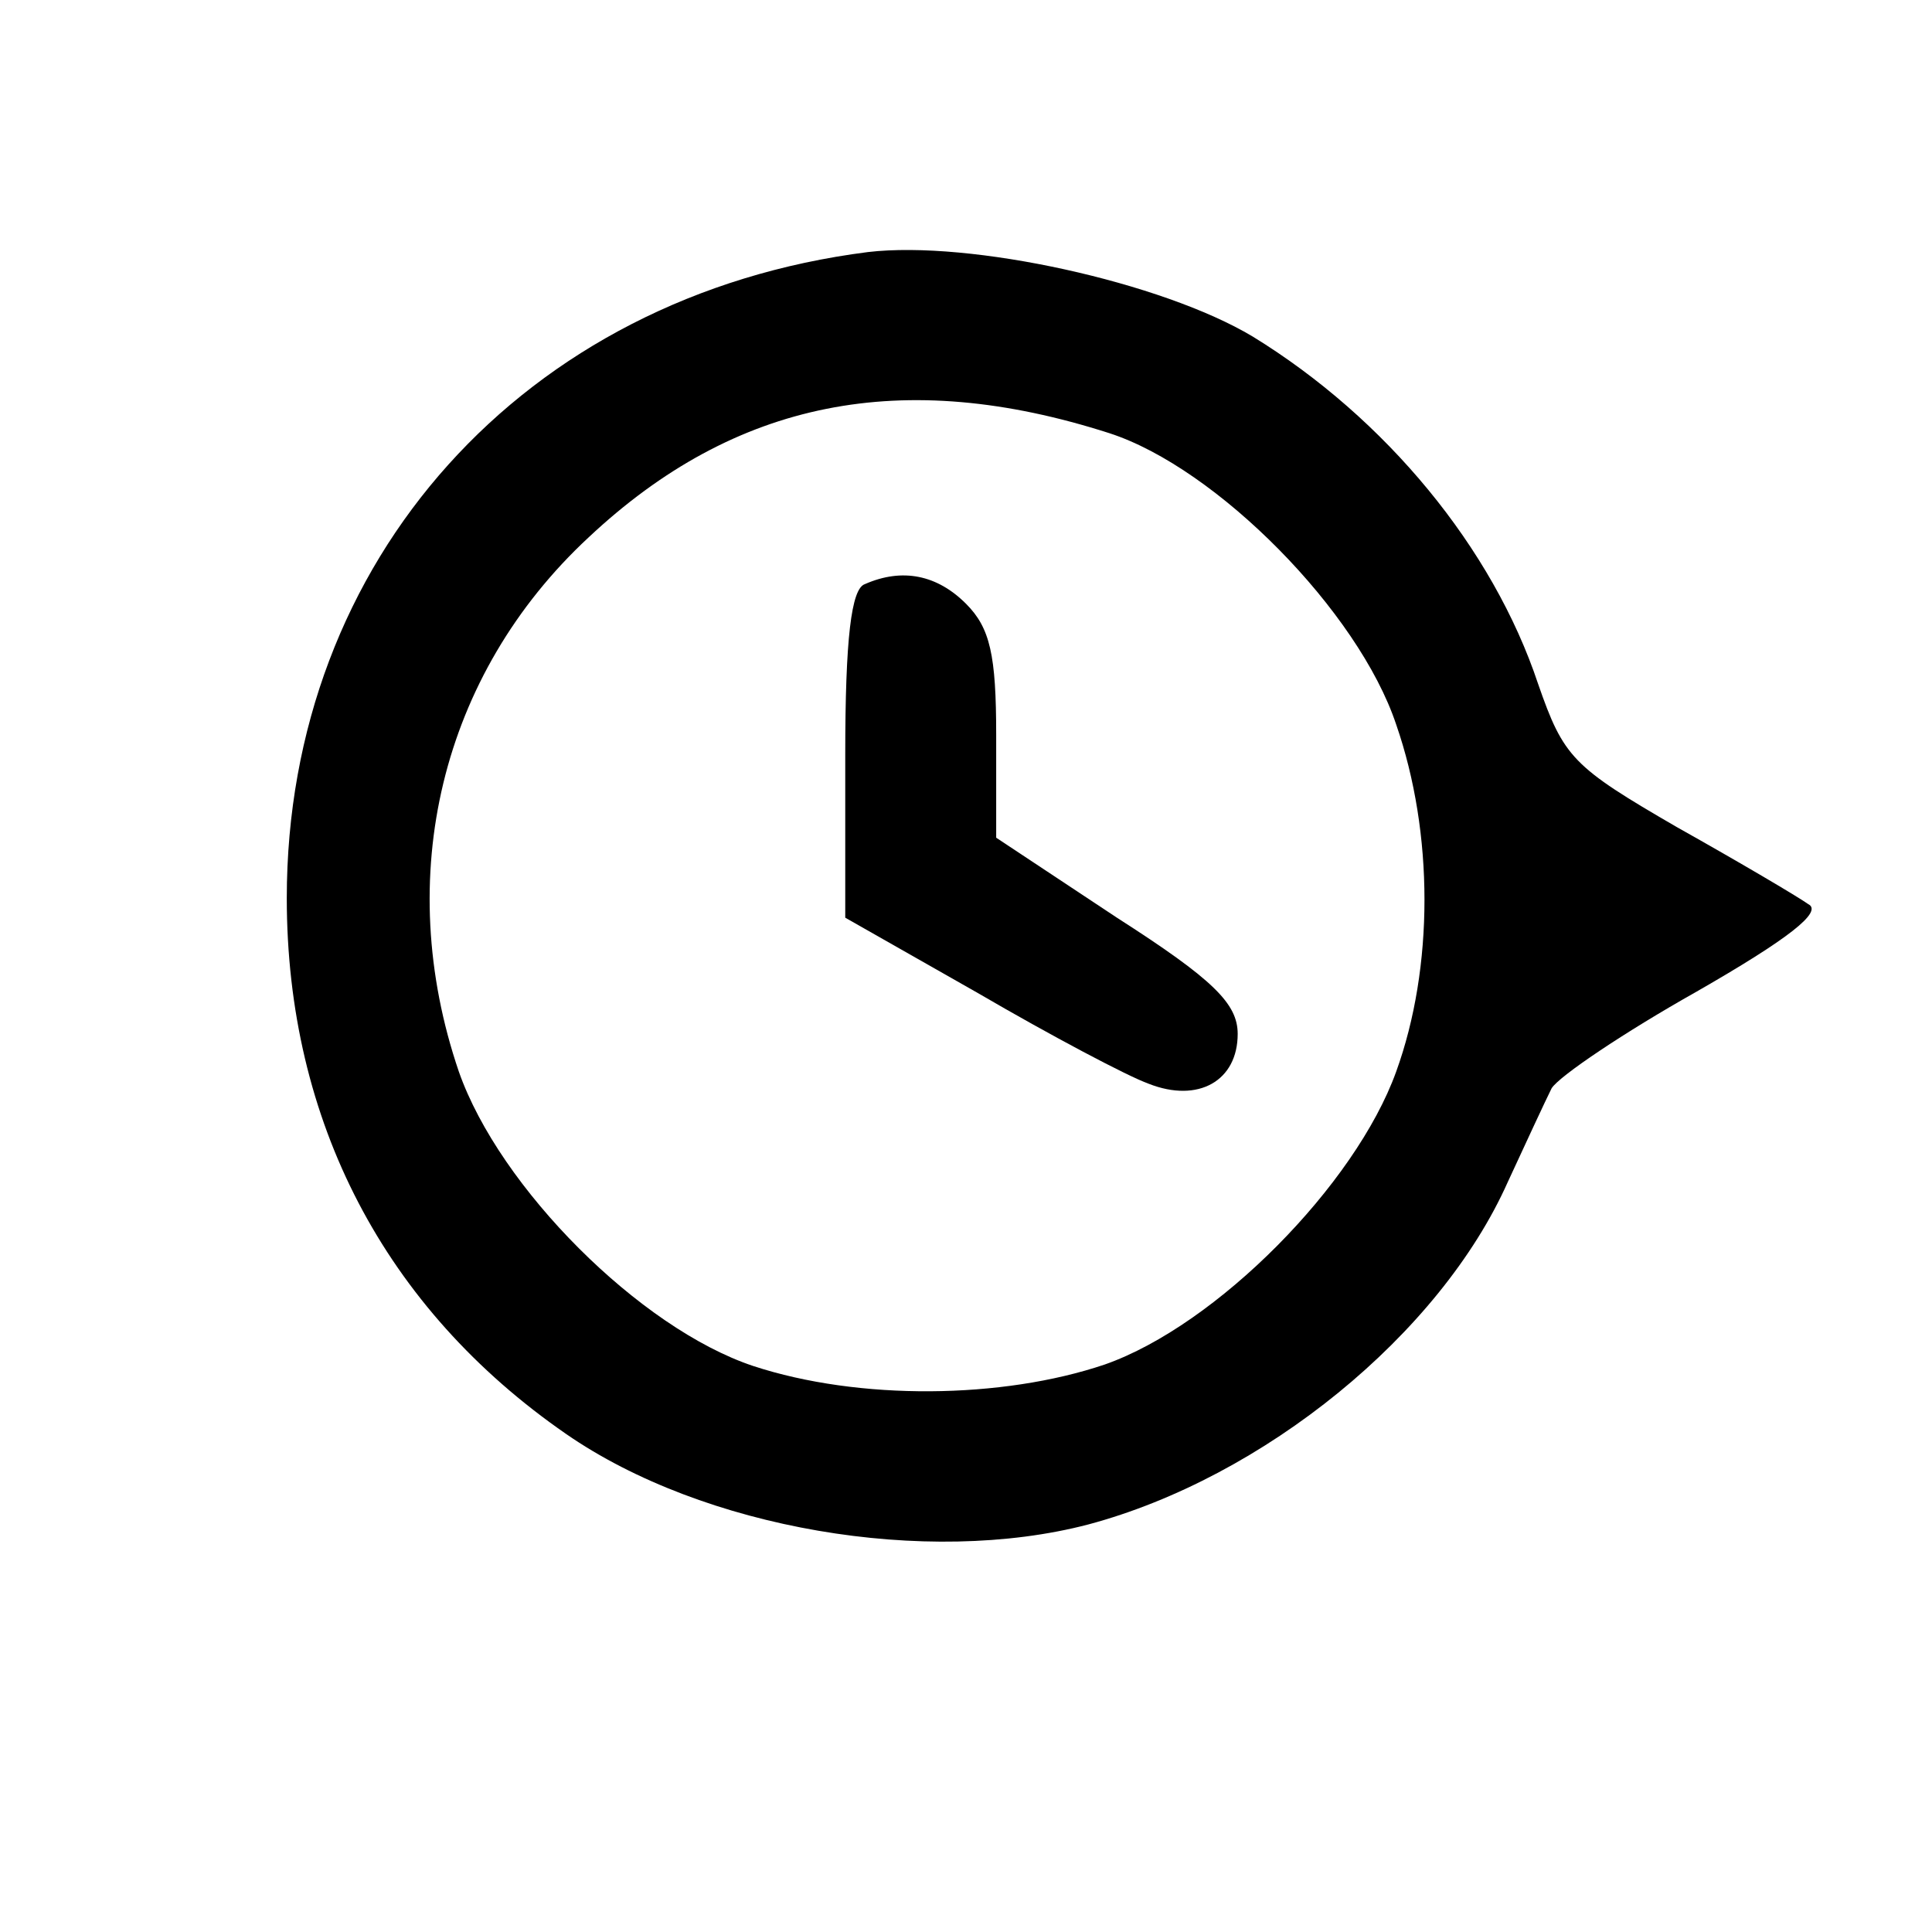
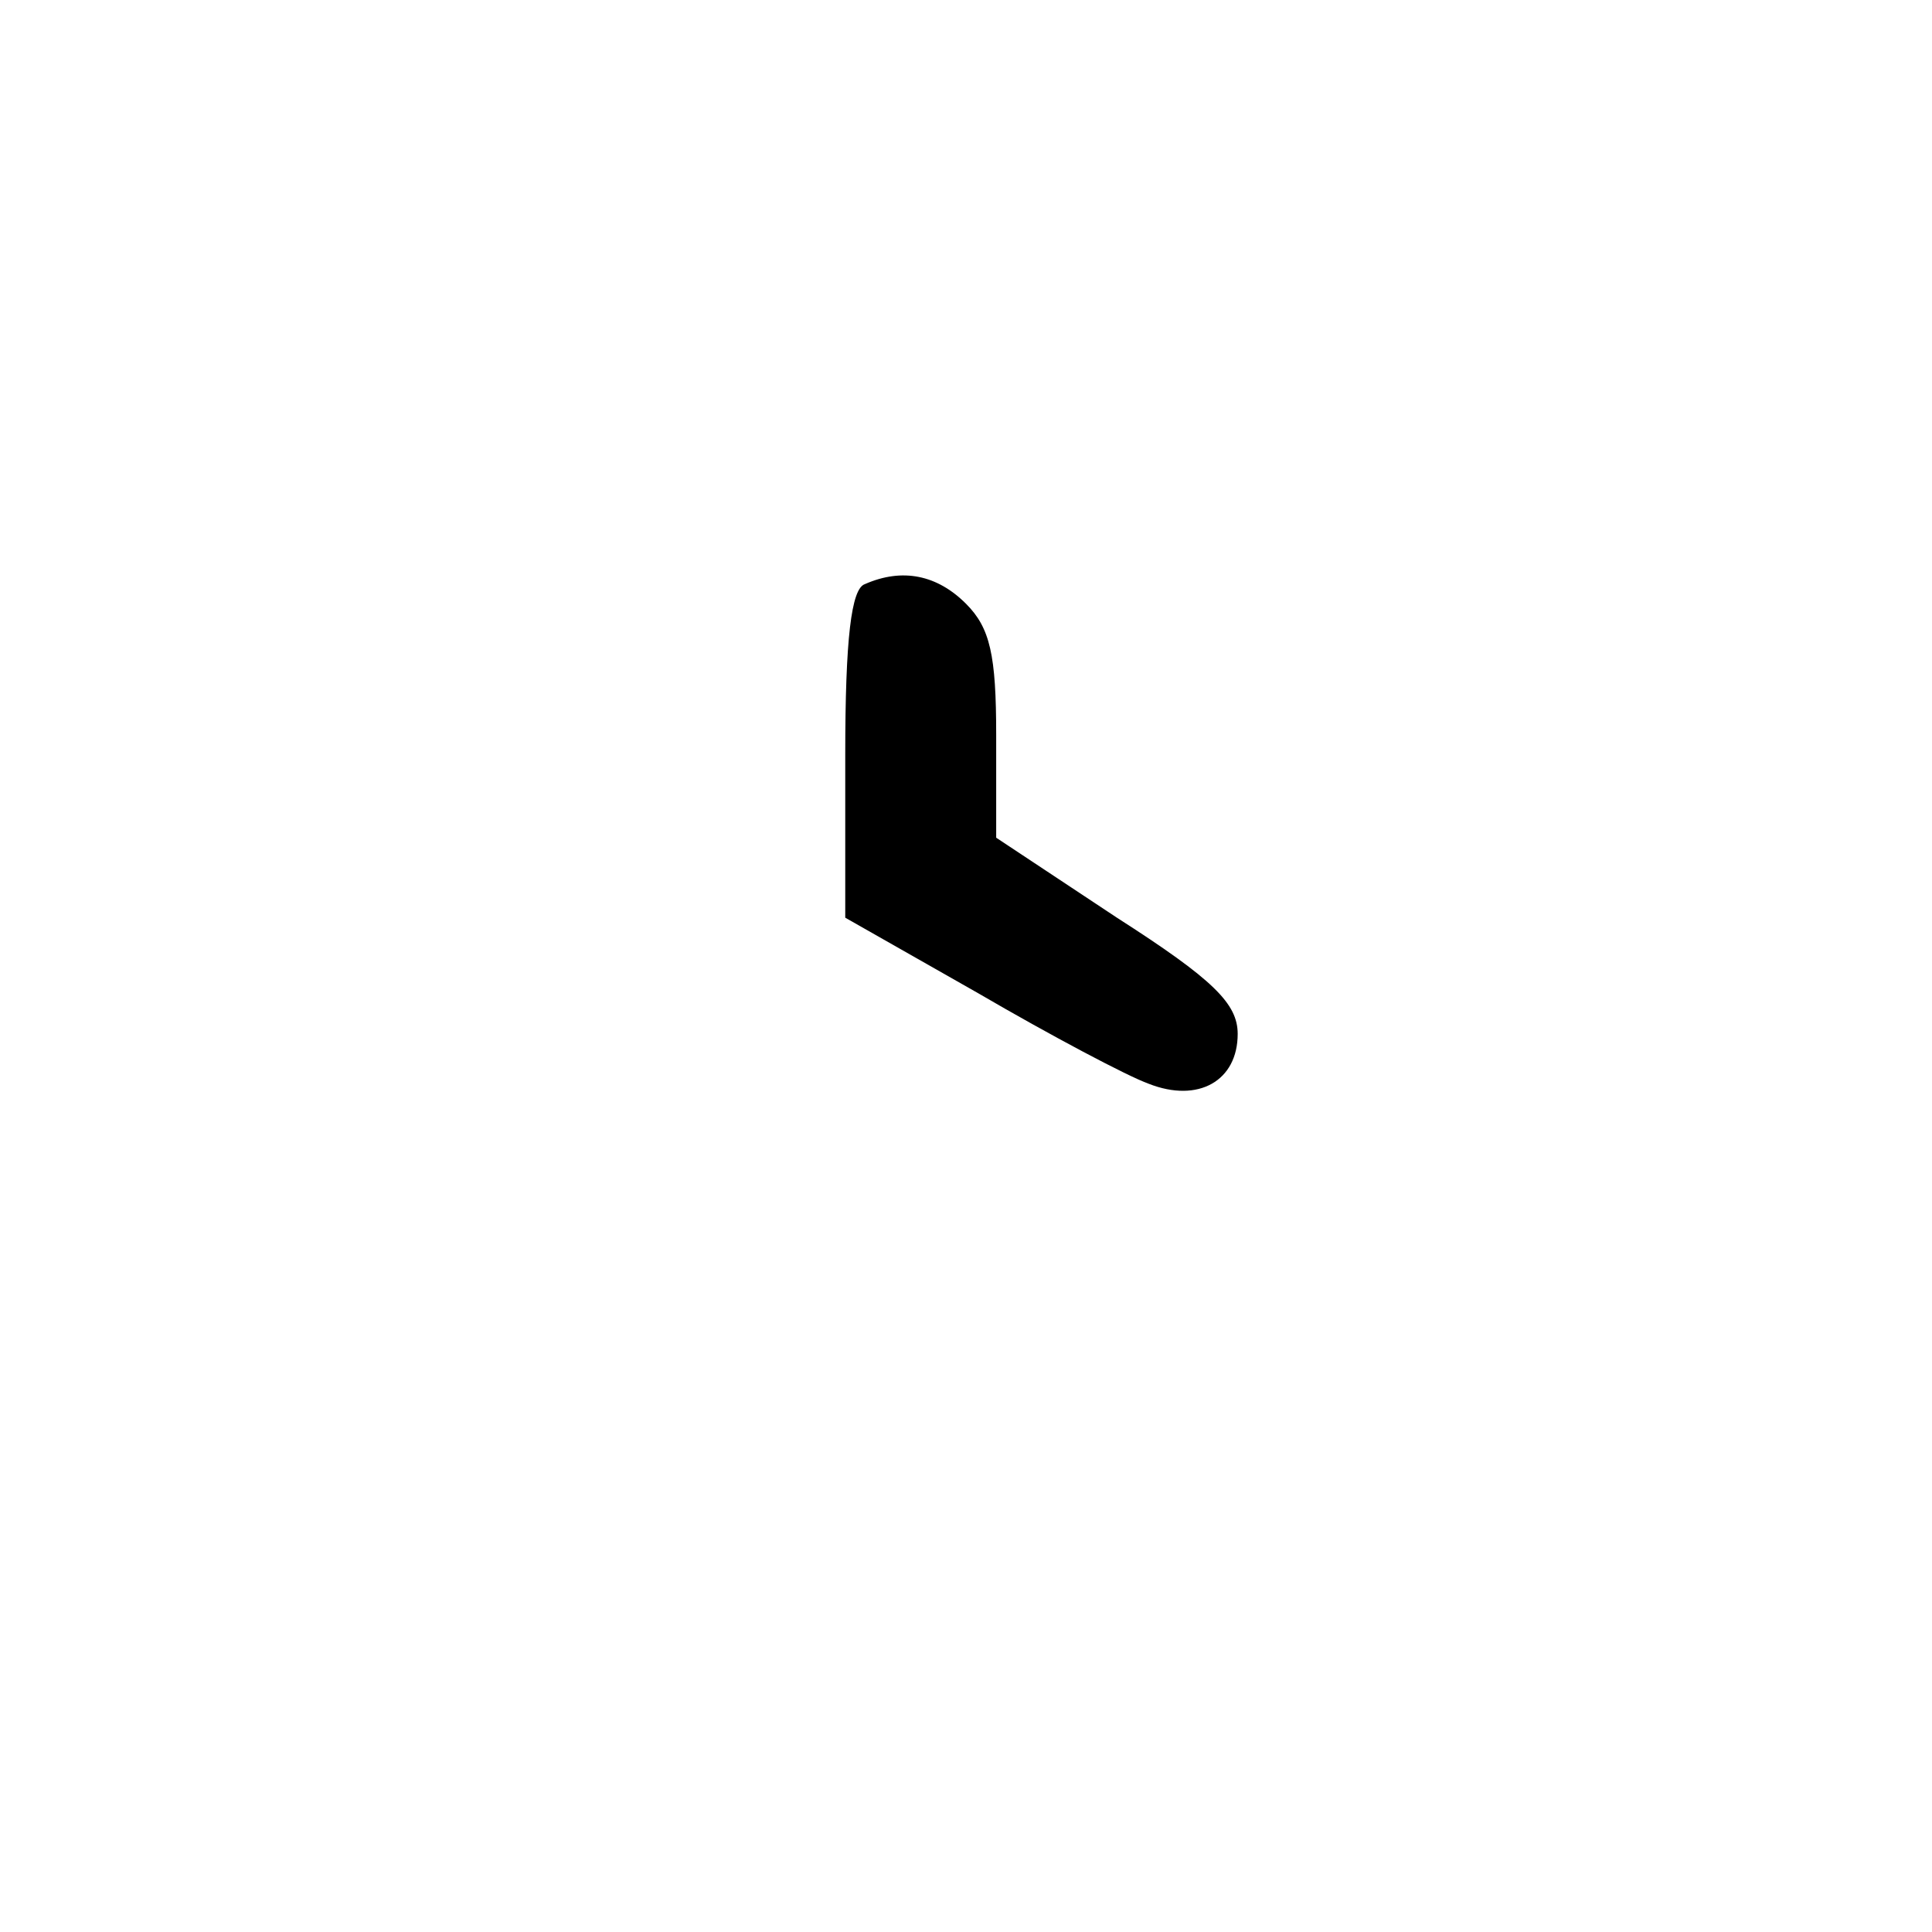
<svg xmlns="http://www.w3.org/2000/svg" version="1" width="170.667" height="170.667" viewBox="0 0 128 128">
-   <path d="M57.5 16.7C34.7 19.6 19 37.1 19 59.5c0 14.8 6.5 27.2 18.5 35.5 9.1 6.3 23.9 8.8 34.6 6 11.6-3.1 23.3-12.6 27.8-22.7 1.2-2.6 2.5-5.4 2.9-6.2.5-.8 4.8-3.7 9.6-6.4 6.1-3.5 8.4-5.3 7.4-5.8-.7-.5-4.6-2.8-8.7-5.1-6.9-4-7.5-4.6-9.2-9.5-3-9-10.1-17.6-18.9-23-6-3.6-18.7-6.4-25.5-5.6zm16 12C80.6 31 90 40.5 92.5 48c2.5 7.2 2.5 16.1 0 23-2.7 7.5-11.9 16.8-19.3 19.4-6.8 2.3-16.3 2.4-23.3.1C42.4 88 33.1 78.7 30.4 71 26 58.1 29.2 44.7 39 35.6c9.7-9.1 20.8-11.3 34.5-6.9z" />
  <path d="M57.3 38.7C56.4 39 56 42.3 56 50v10.8l8.8 5c4.8 2.8 9.9 5.5 11.3 6 3.3 1.3 5.9-.2 5.9-3.3 0-2-1.6-3.6-8-7.7l-8-5.3v-6.8c0-5.3-.4-7.1-2-8.7-1.9-1.9-4.2-2.4-6.7-1.3z" />
</svg>